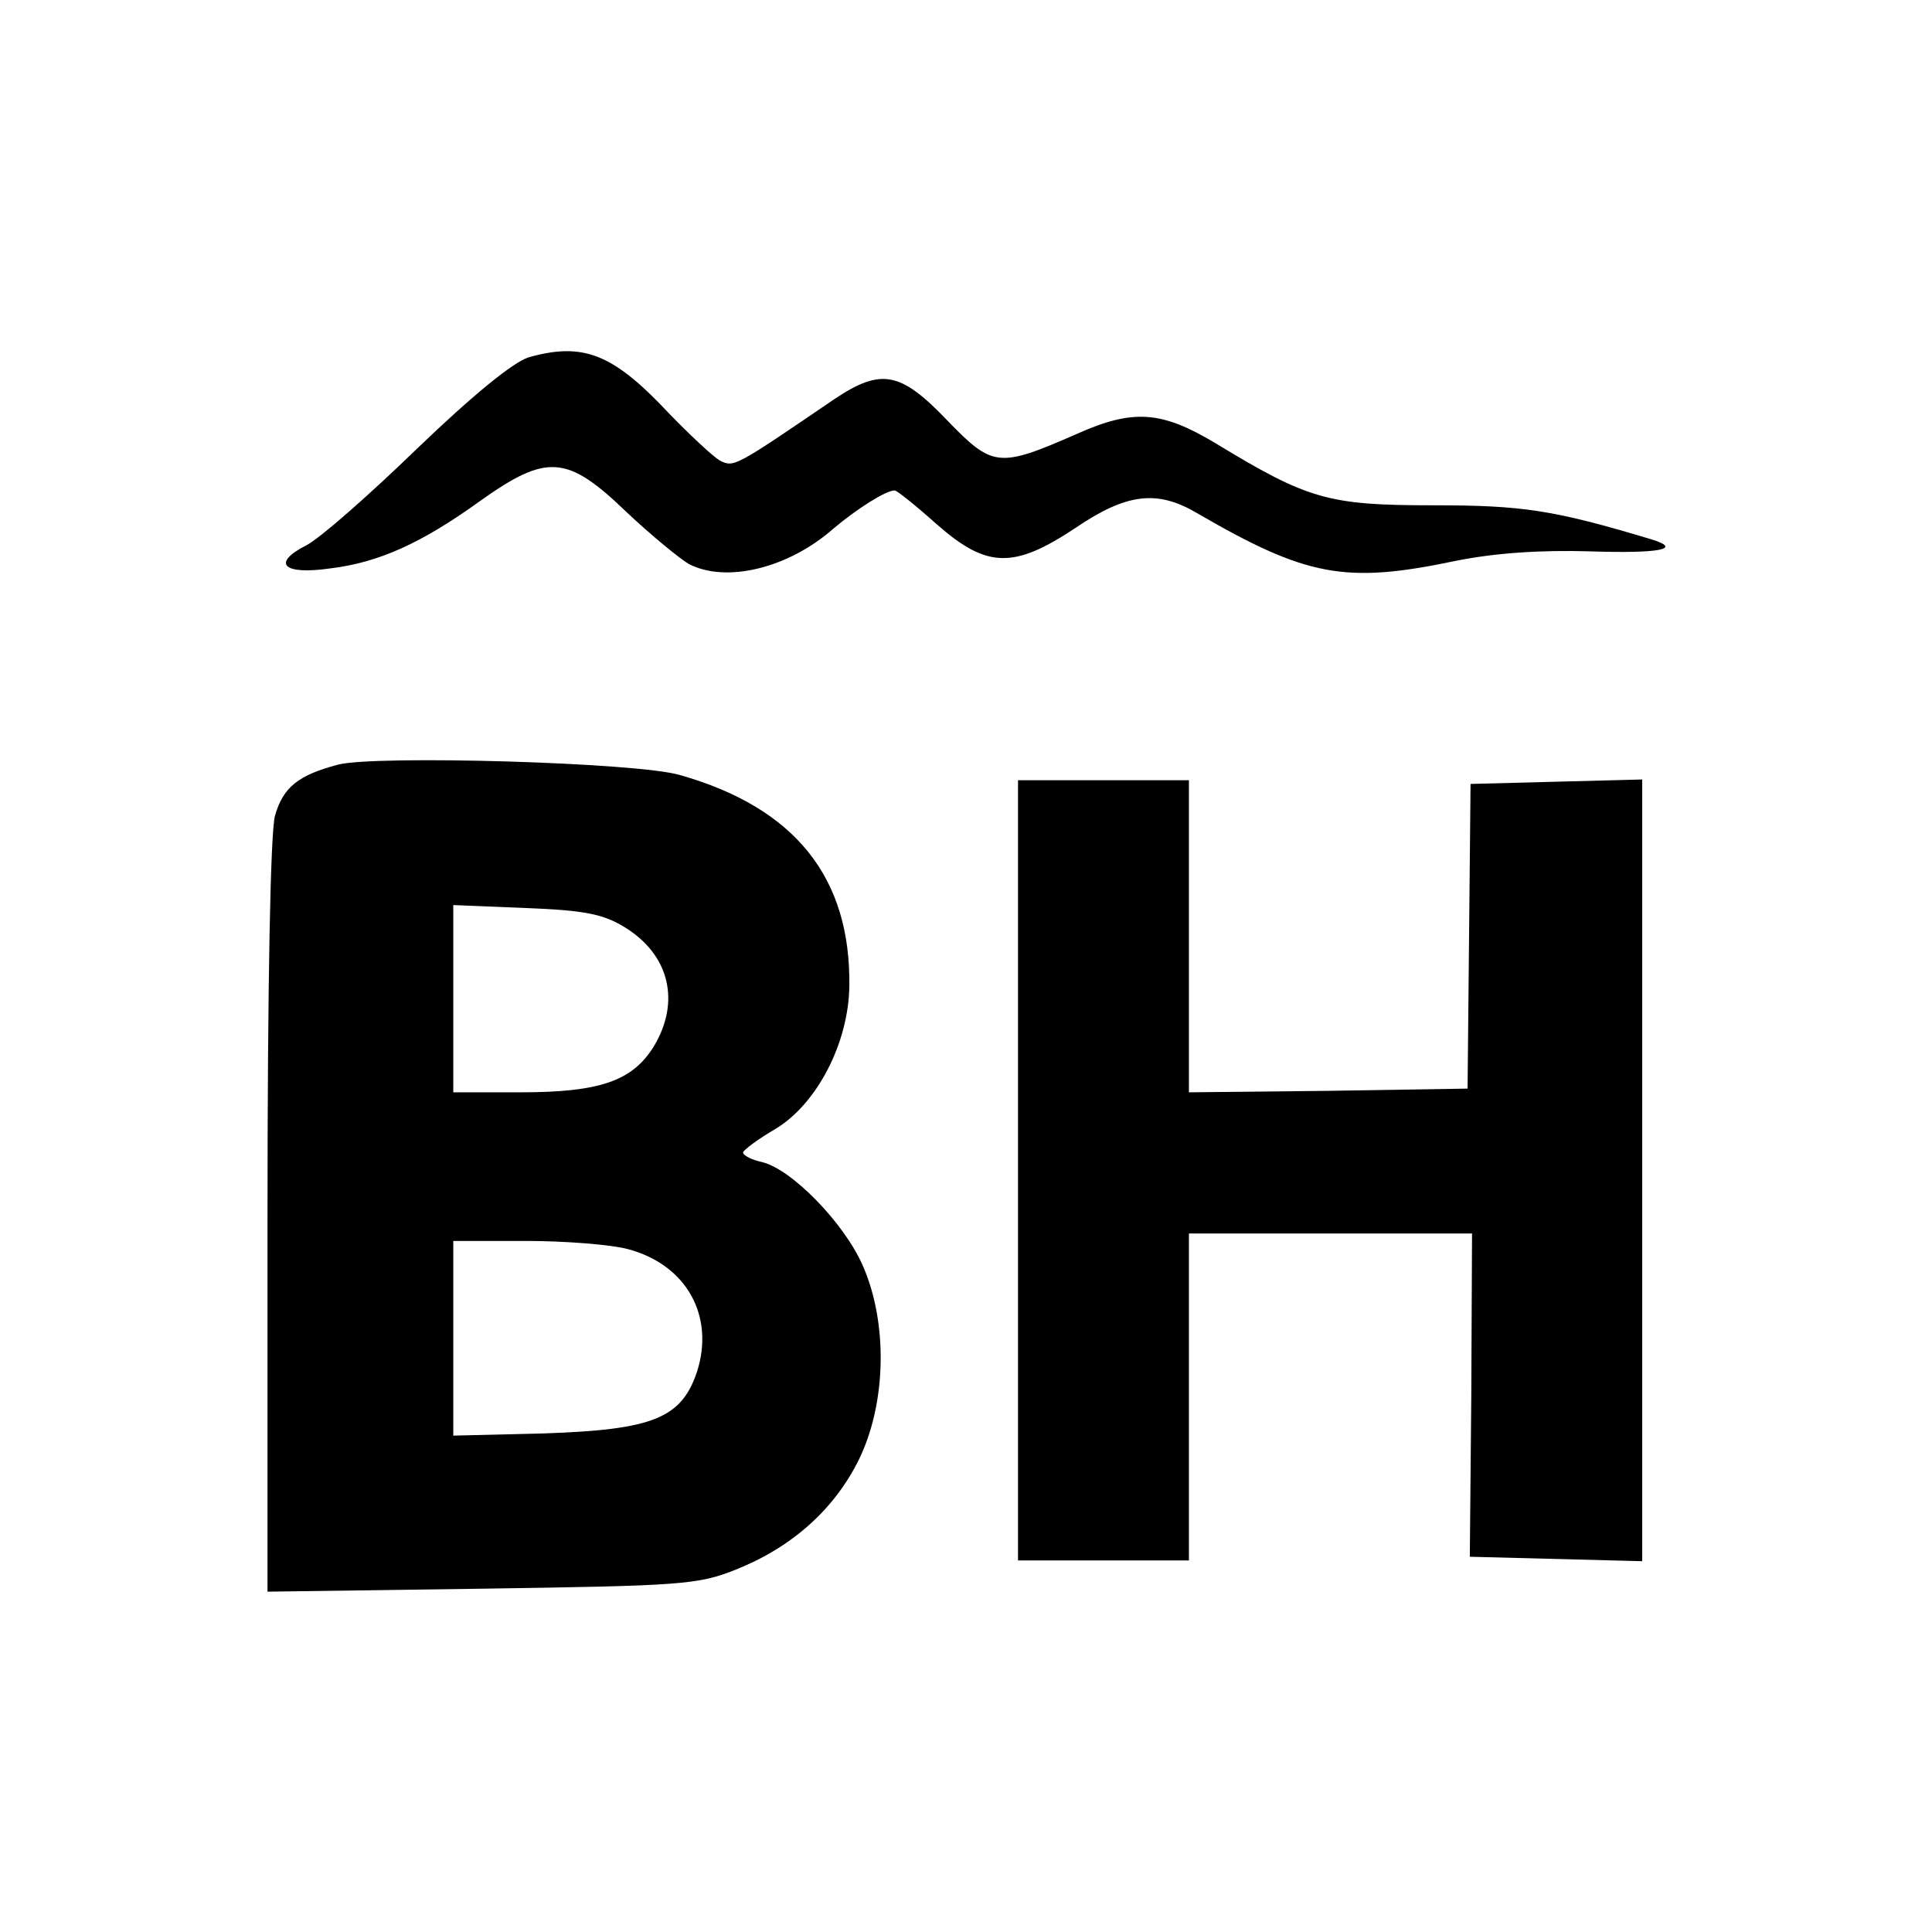
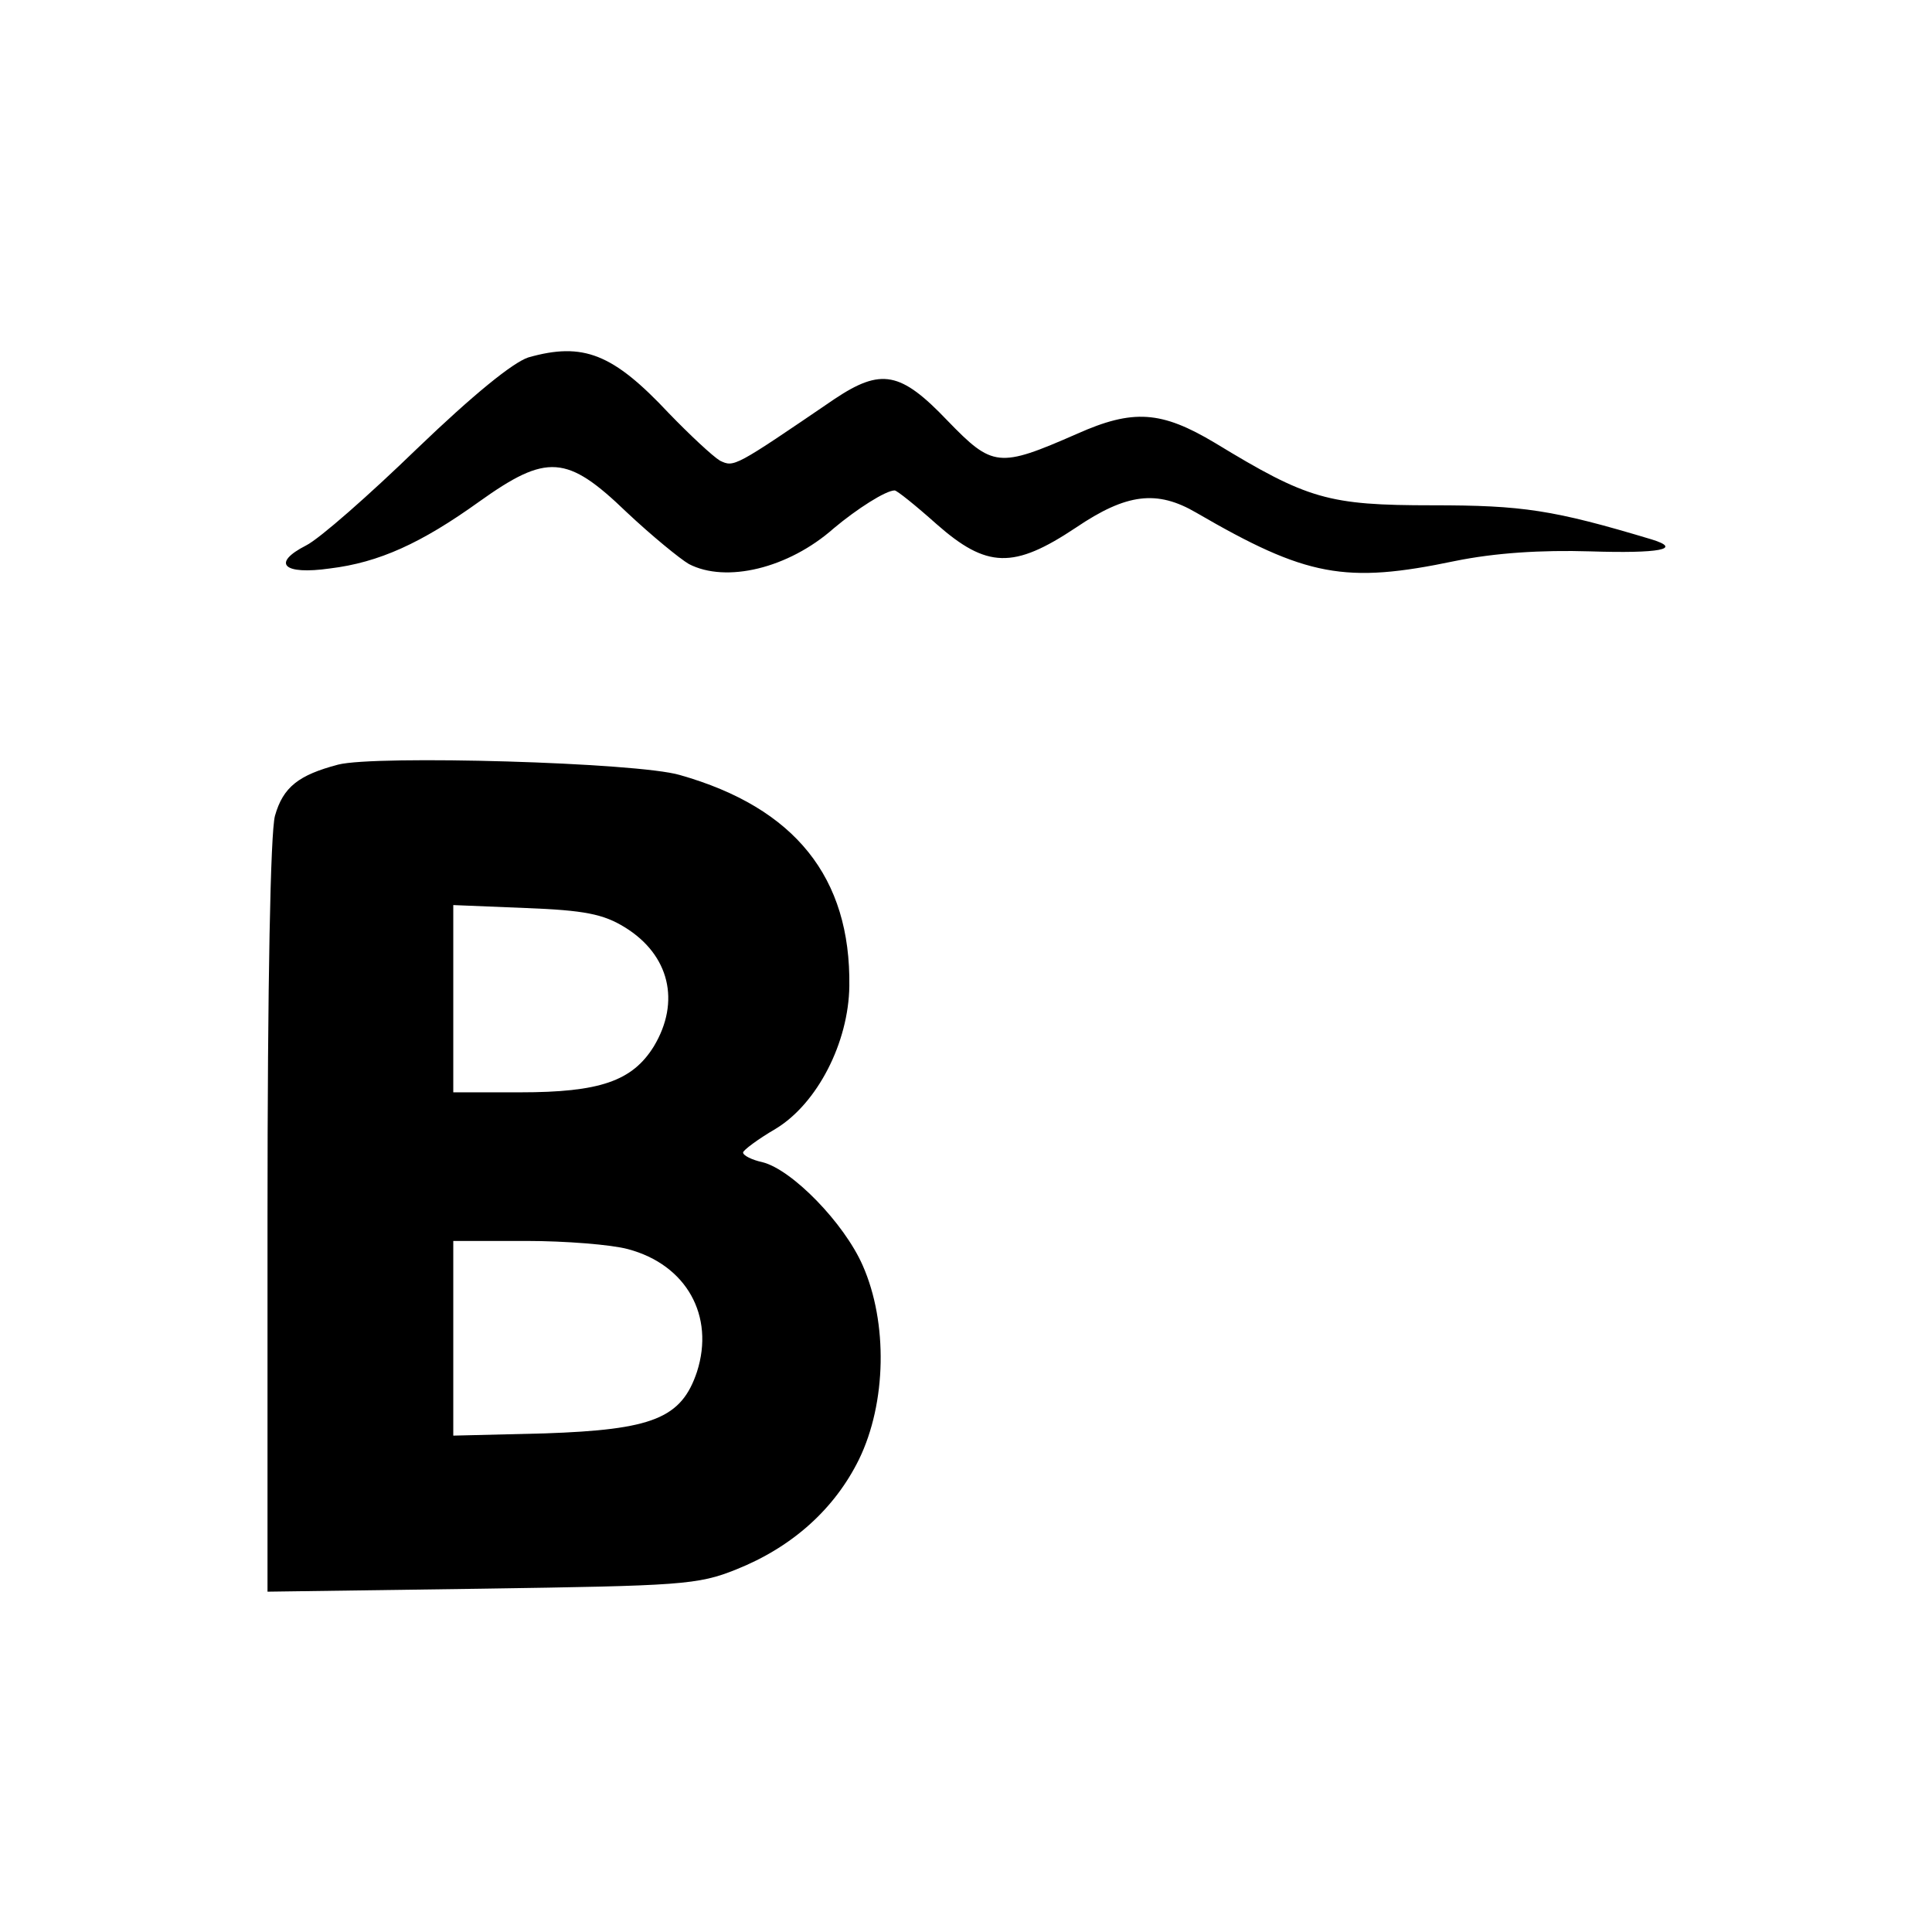
<svg xmlns="http://www.w3.org/2000/svg" version="1.0" width="260pt" height="260pt" viewBox="0 0 260 260" preserveAspectRatio="xMidYMid meet">
  <g transform="translate(0,260) scale(0.1,-0.1)" fill="#000000" stroke="none">
    <path d="M711 2119 c-21 -7 -74 -50 -150 -123 -64 -62 -131 -121 -149 -130 -47 -24 -31 -40 32 -31 66 8 123 34 201 90 91 65 118 63 198 -14 34 -32 72 -63 84 -70 50 -26 134 -6 195 48 31 26 70 51 82 51 3 0 28 -20 56 -45 68 -60 104 -61 188 -5 68 46 109 51 162 20 148 -86 200 -96 348 -65 54 11 116 15 182 13 93 -3 125 3 83 16 -133 40 -174 46 -295 46 -141 0 -168 8 -293 84 -72 43 -110 46 -186 12 -105 -46 -113 -45 -174 18 -63 66 -89 71 -152 29 -135 -92 -135 -92 -154 -83 -10 6 -41 35 -69 64 -75 80 -115 96 -189 75z" />
    <path d="M455 1571 c-53 -14 -74 -30 -85 -69 -6 -23 -10 -223 -10 -540 l0 -504 288 4 c268 4 291 5 343 26 75 30 132 81 165 148 37 76 39 184 5 261 -25 57 -95 129 -135 139 -14 3 -26 9 -26 13 0 3 20 18 44 32 56 34 98 116 99 192 2 146 -73 240 -228 284 -57 17 -410 27 -460 14z m386 -219 c60 -37 75 -100 39 -160 -29 -47 -73 -62 -180 -62 l-90 0 0 126 0 126 98 -4 c78 -3 104 -8 133 -26z m4 -433 c79 -21 117 -90 93 -165 -21 -63 -60 -78 -205 -83 l-123 -3 0 131 0 131 98 0 c53 0 115 -5 137 -11z" />
-     <path d="M1370 1025 l0 -525 115 0 115 0 0 220 0 220 190 0 191 0 -1 -217 -2 -218 116 -3 116 -3 0 526 0 526 -116 -3 -115 -3 -2 -205 -2 -205 -187 -3 -188 -2 0 210 0 210 -115 0 -115 0 0 -525z" />
  </g>
</svg>